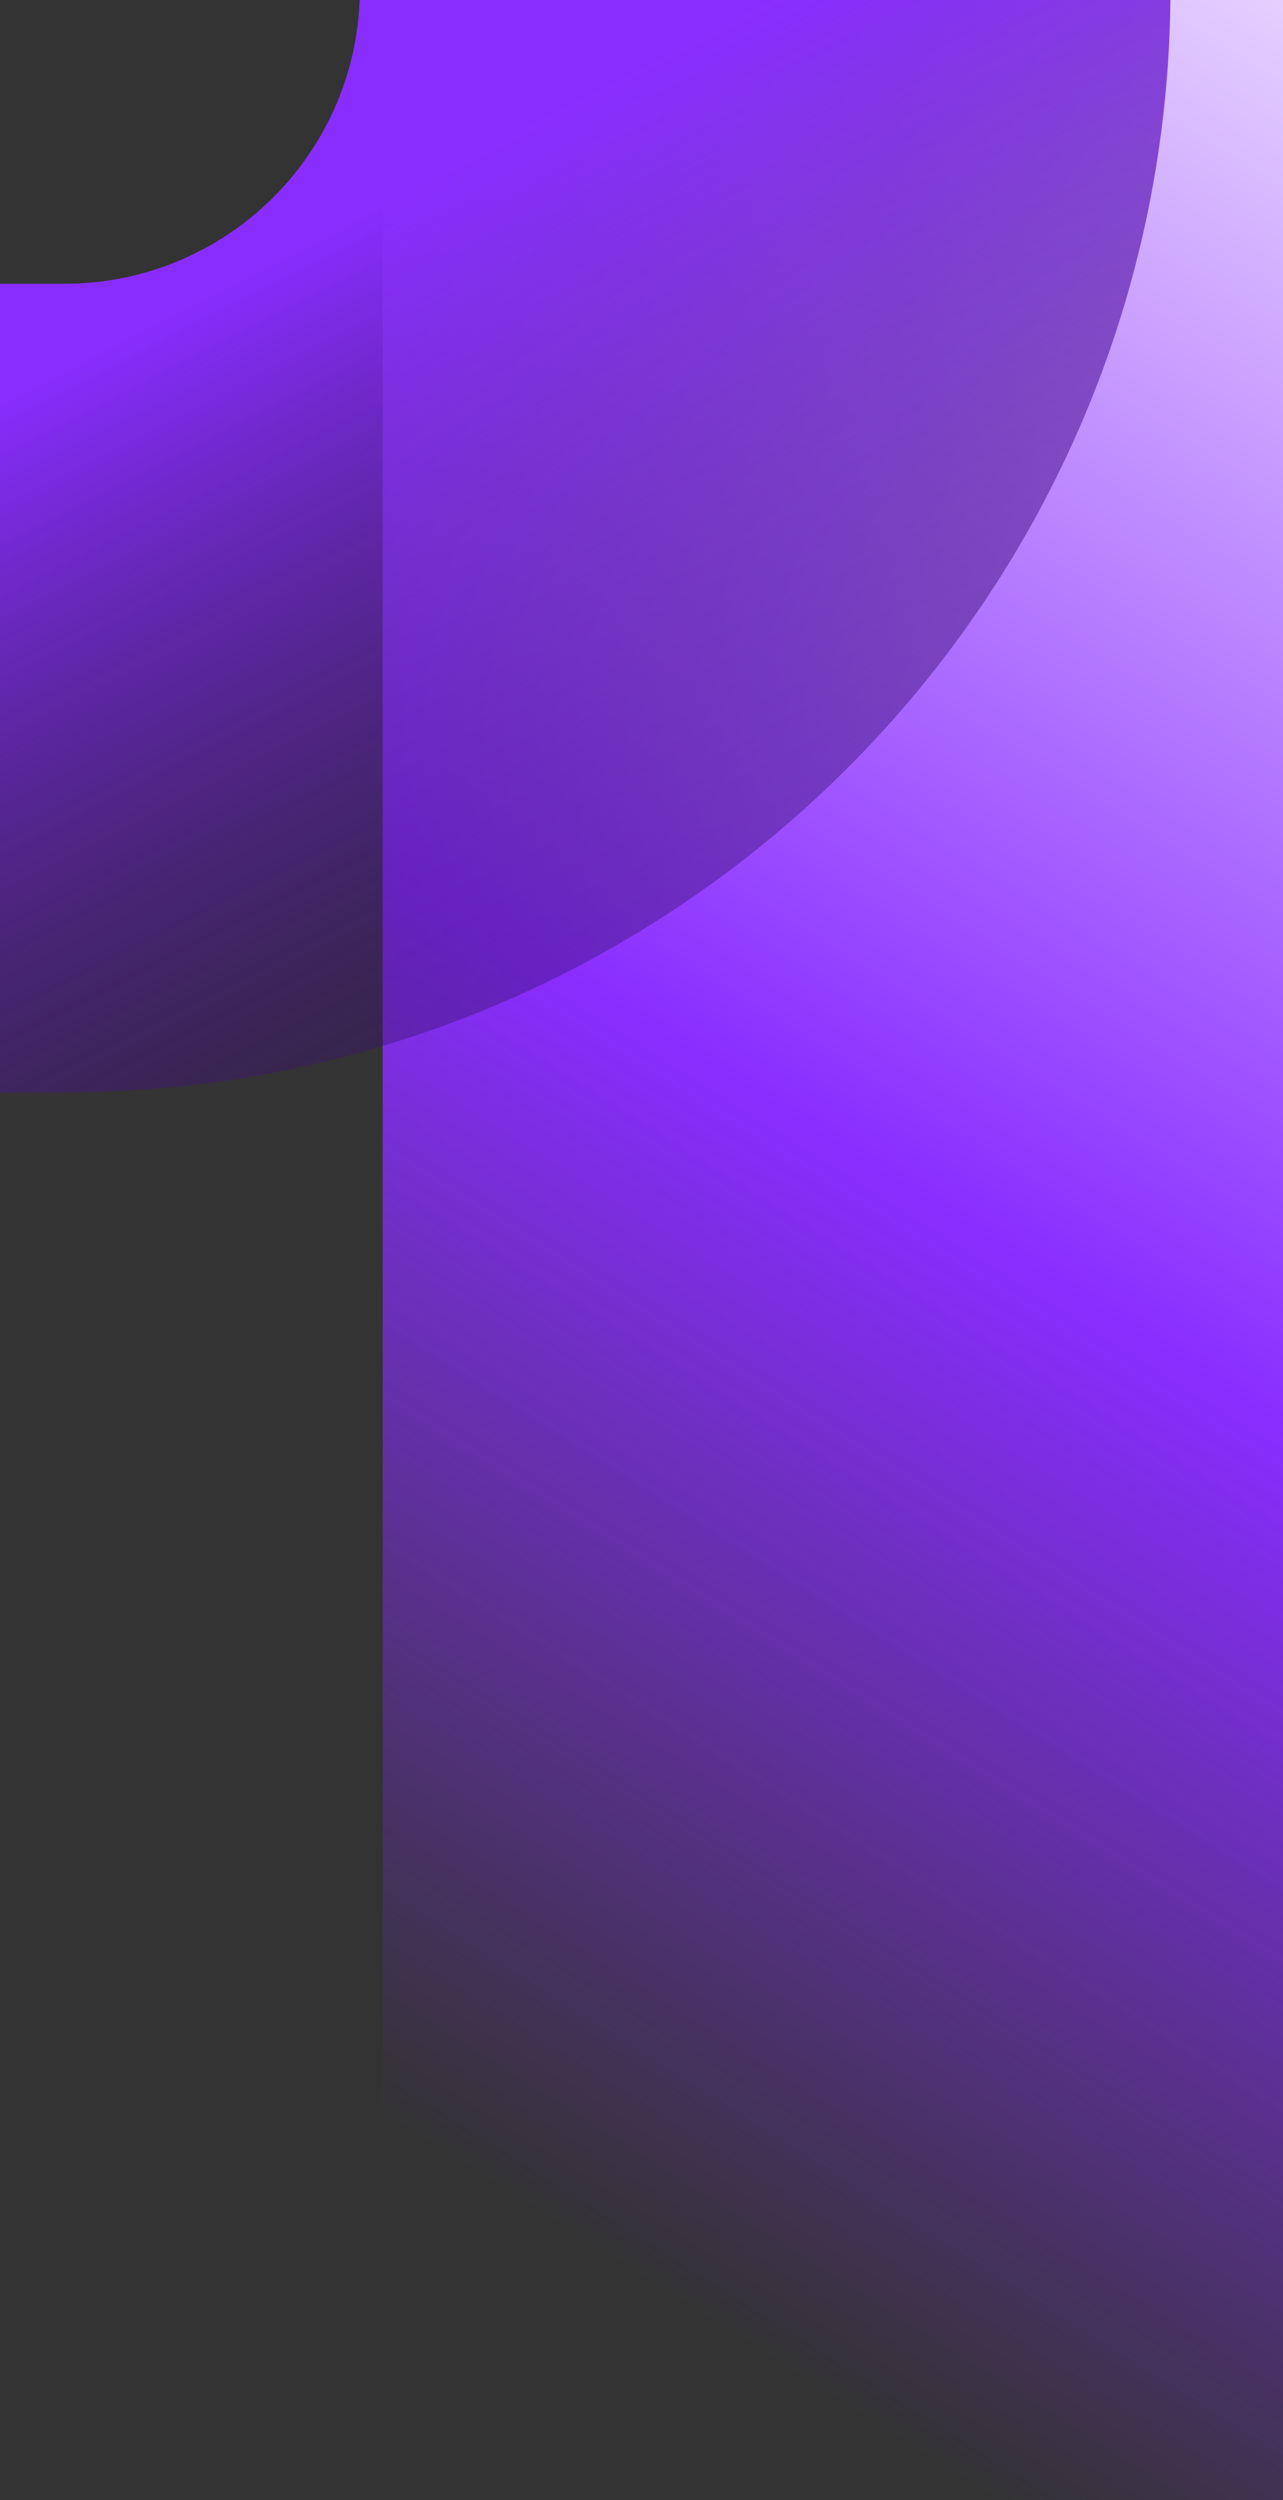
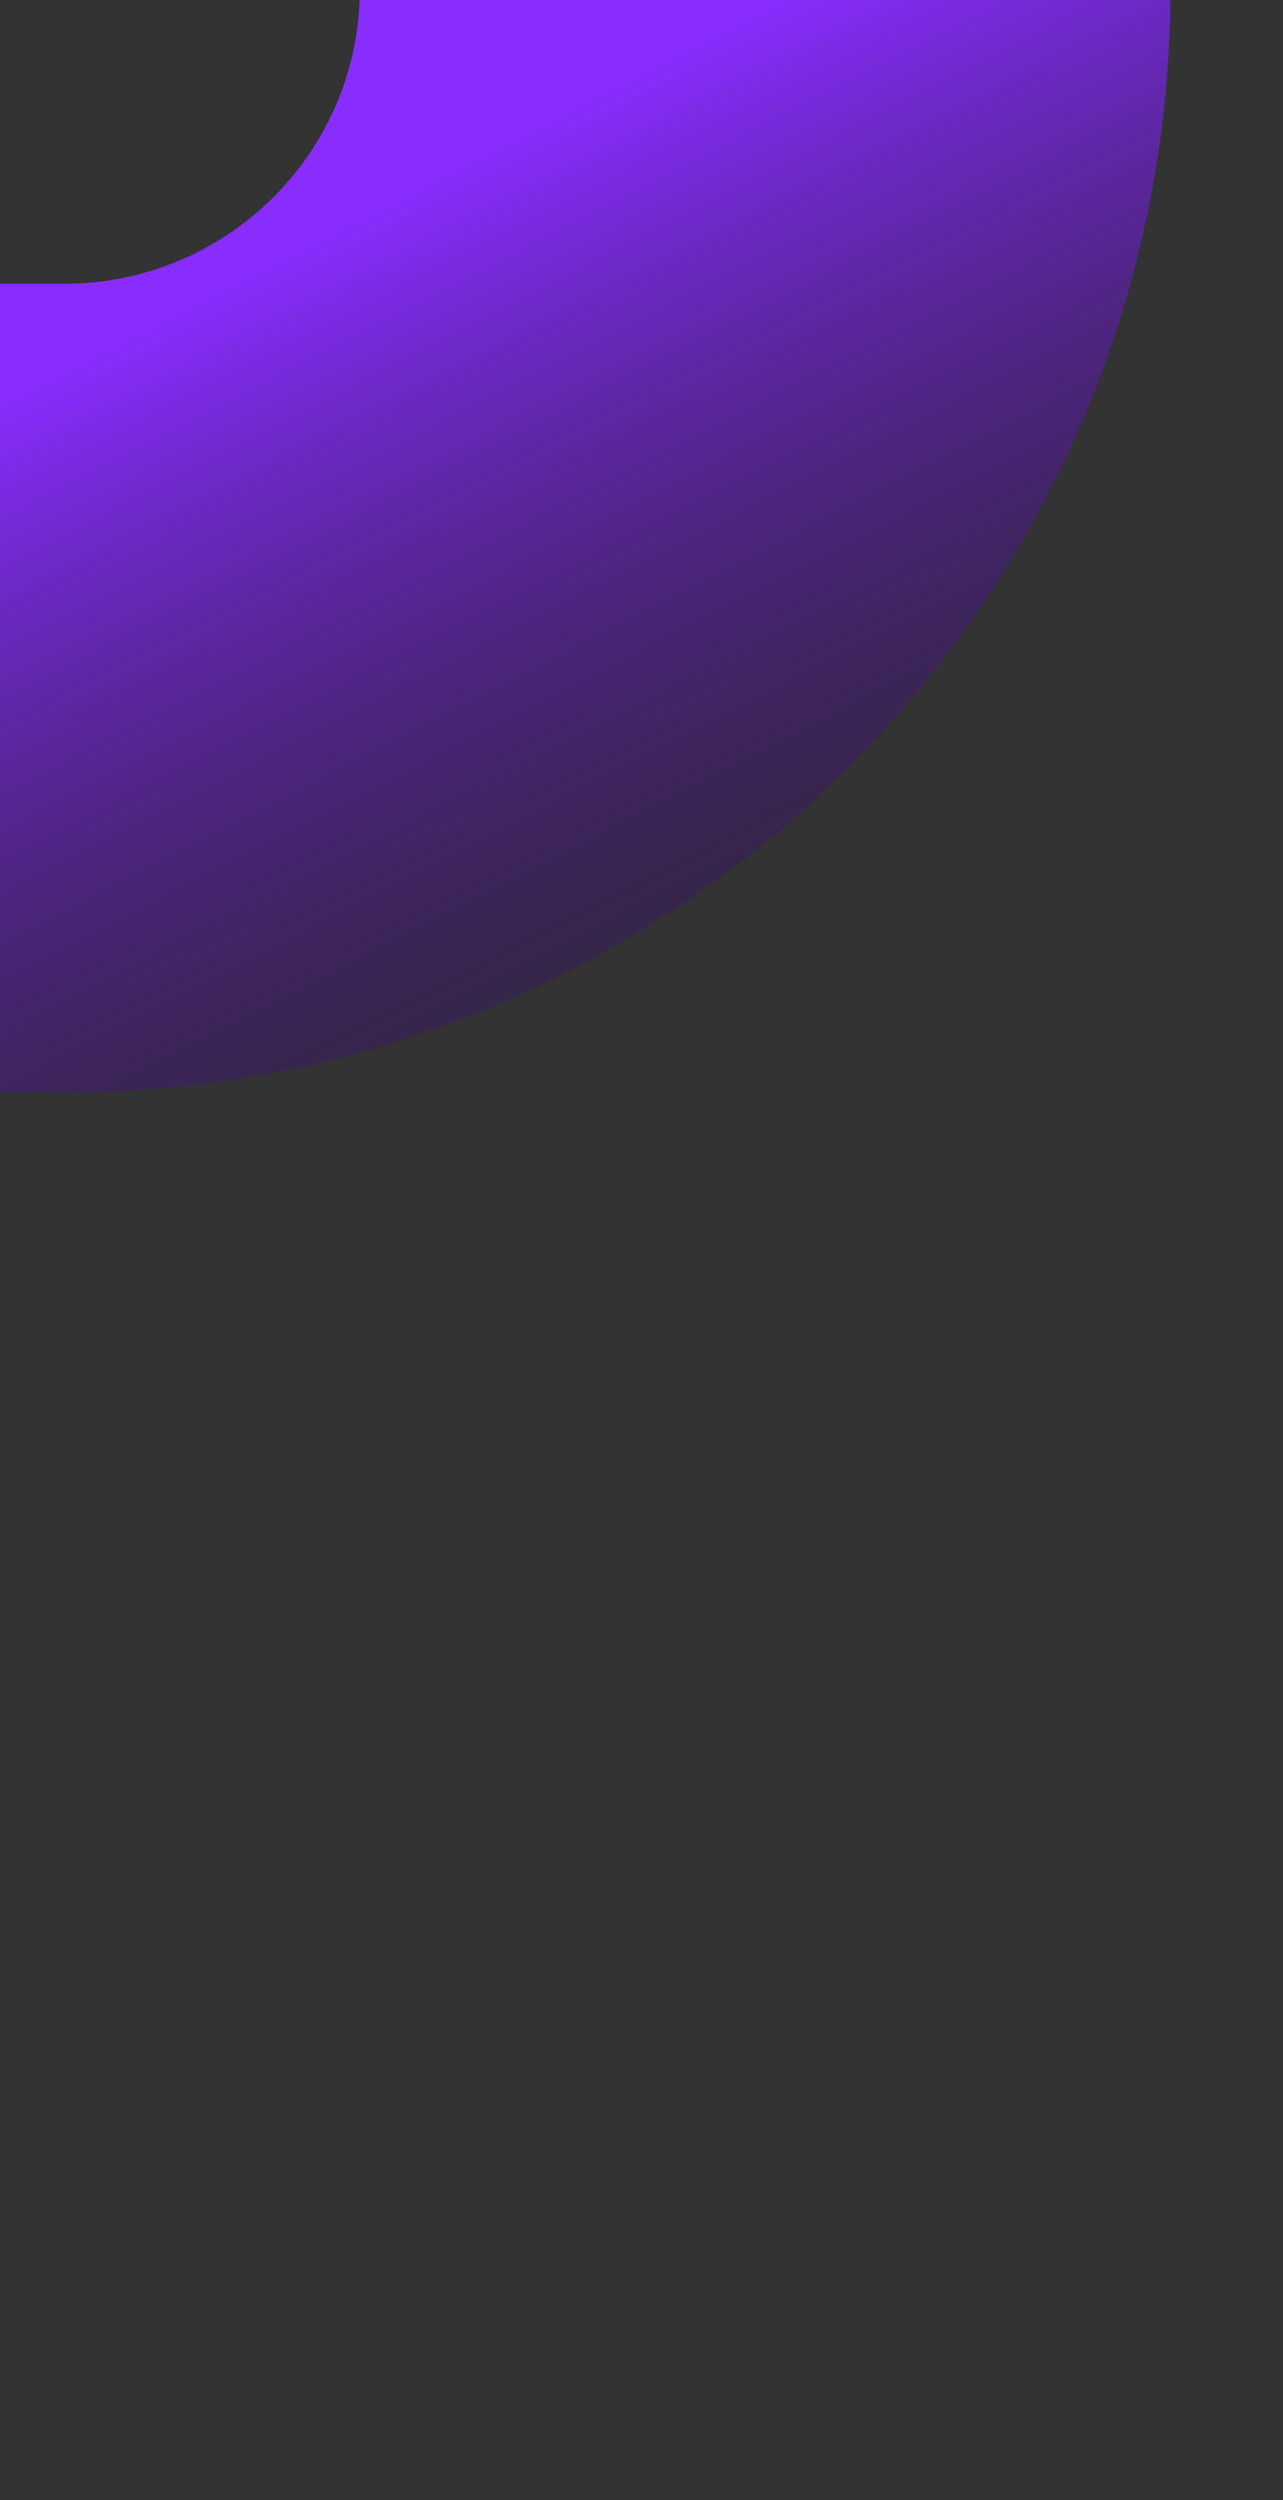
<svg xmlns="http://www.w3.org/2000/svg" width="114" height="222" viewBox="0 0 114 222" fill="none">
  <rect x="0" y="0" width="114" height="222" fill="#333333" stroke="none" />
-   <path fill-rule="evenodd" clip-rule="evenodd" d="M34 222L34 -9L114 -9L114 222L34 222Z" fill="url(#paint0_linear_109_985)" />
  <path fill-rule="evenodd" clip-rule="evenodd" d="M31.979 -1.008V-9H104V-1.008C104 53.12 59.986 97 5.692 97H0L0 25.199H5.692C20.21 25.199 31.979 13.466 31.979 -1.008Z" fill="url(#paint1_linear_109_985)" />
  <defs>
    <linearGradient id="paint0_linear_109_985" x1="34" y1="188" x2="158" y2="-9" gradientUnits="userSpaceOnUse">
      <stop stop-color="#892DFF" stop-opacity="0" />
      <stop offset="0.406" stop-color="#892DFF" />
      <stop offset="1" stop-color="white" />
    </linearGradient>
    <linearGradient id="paint1_linear_109_985" x1="0" y1="-9" x2="71.343" y2="129.183" gradientUnits="userSpaceOnUse">
      <stop offset="0.253" stop-color="#892DFF" />
      <stop offset="1" stop-opacity="0" />
    </linearGradient>
  </defs>
</svg>